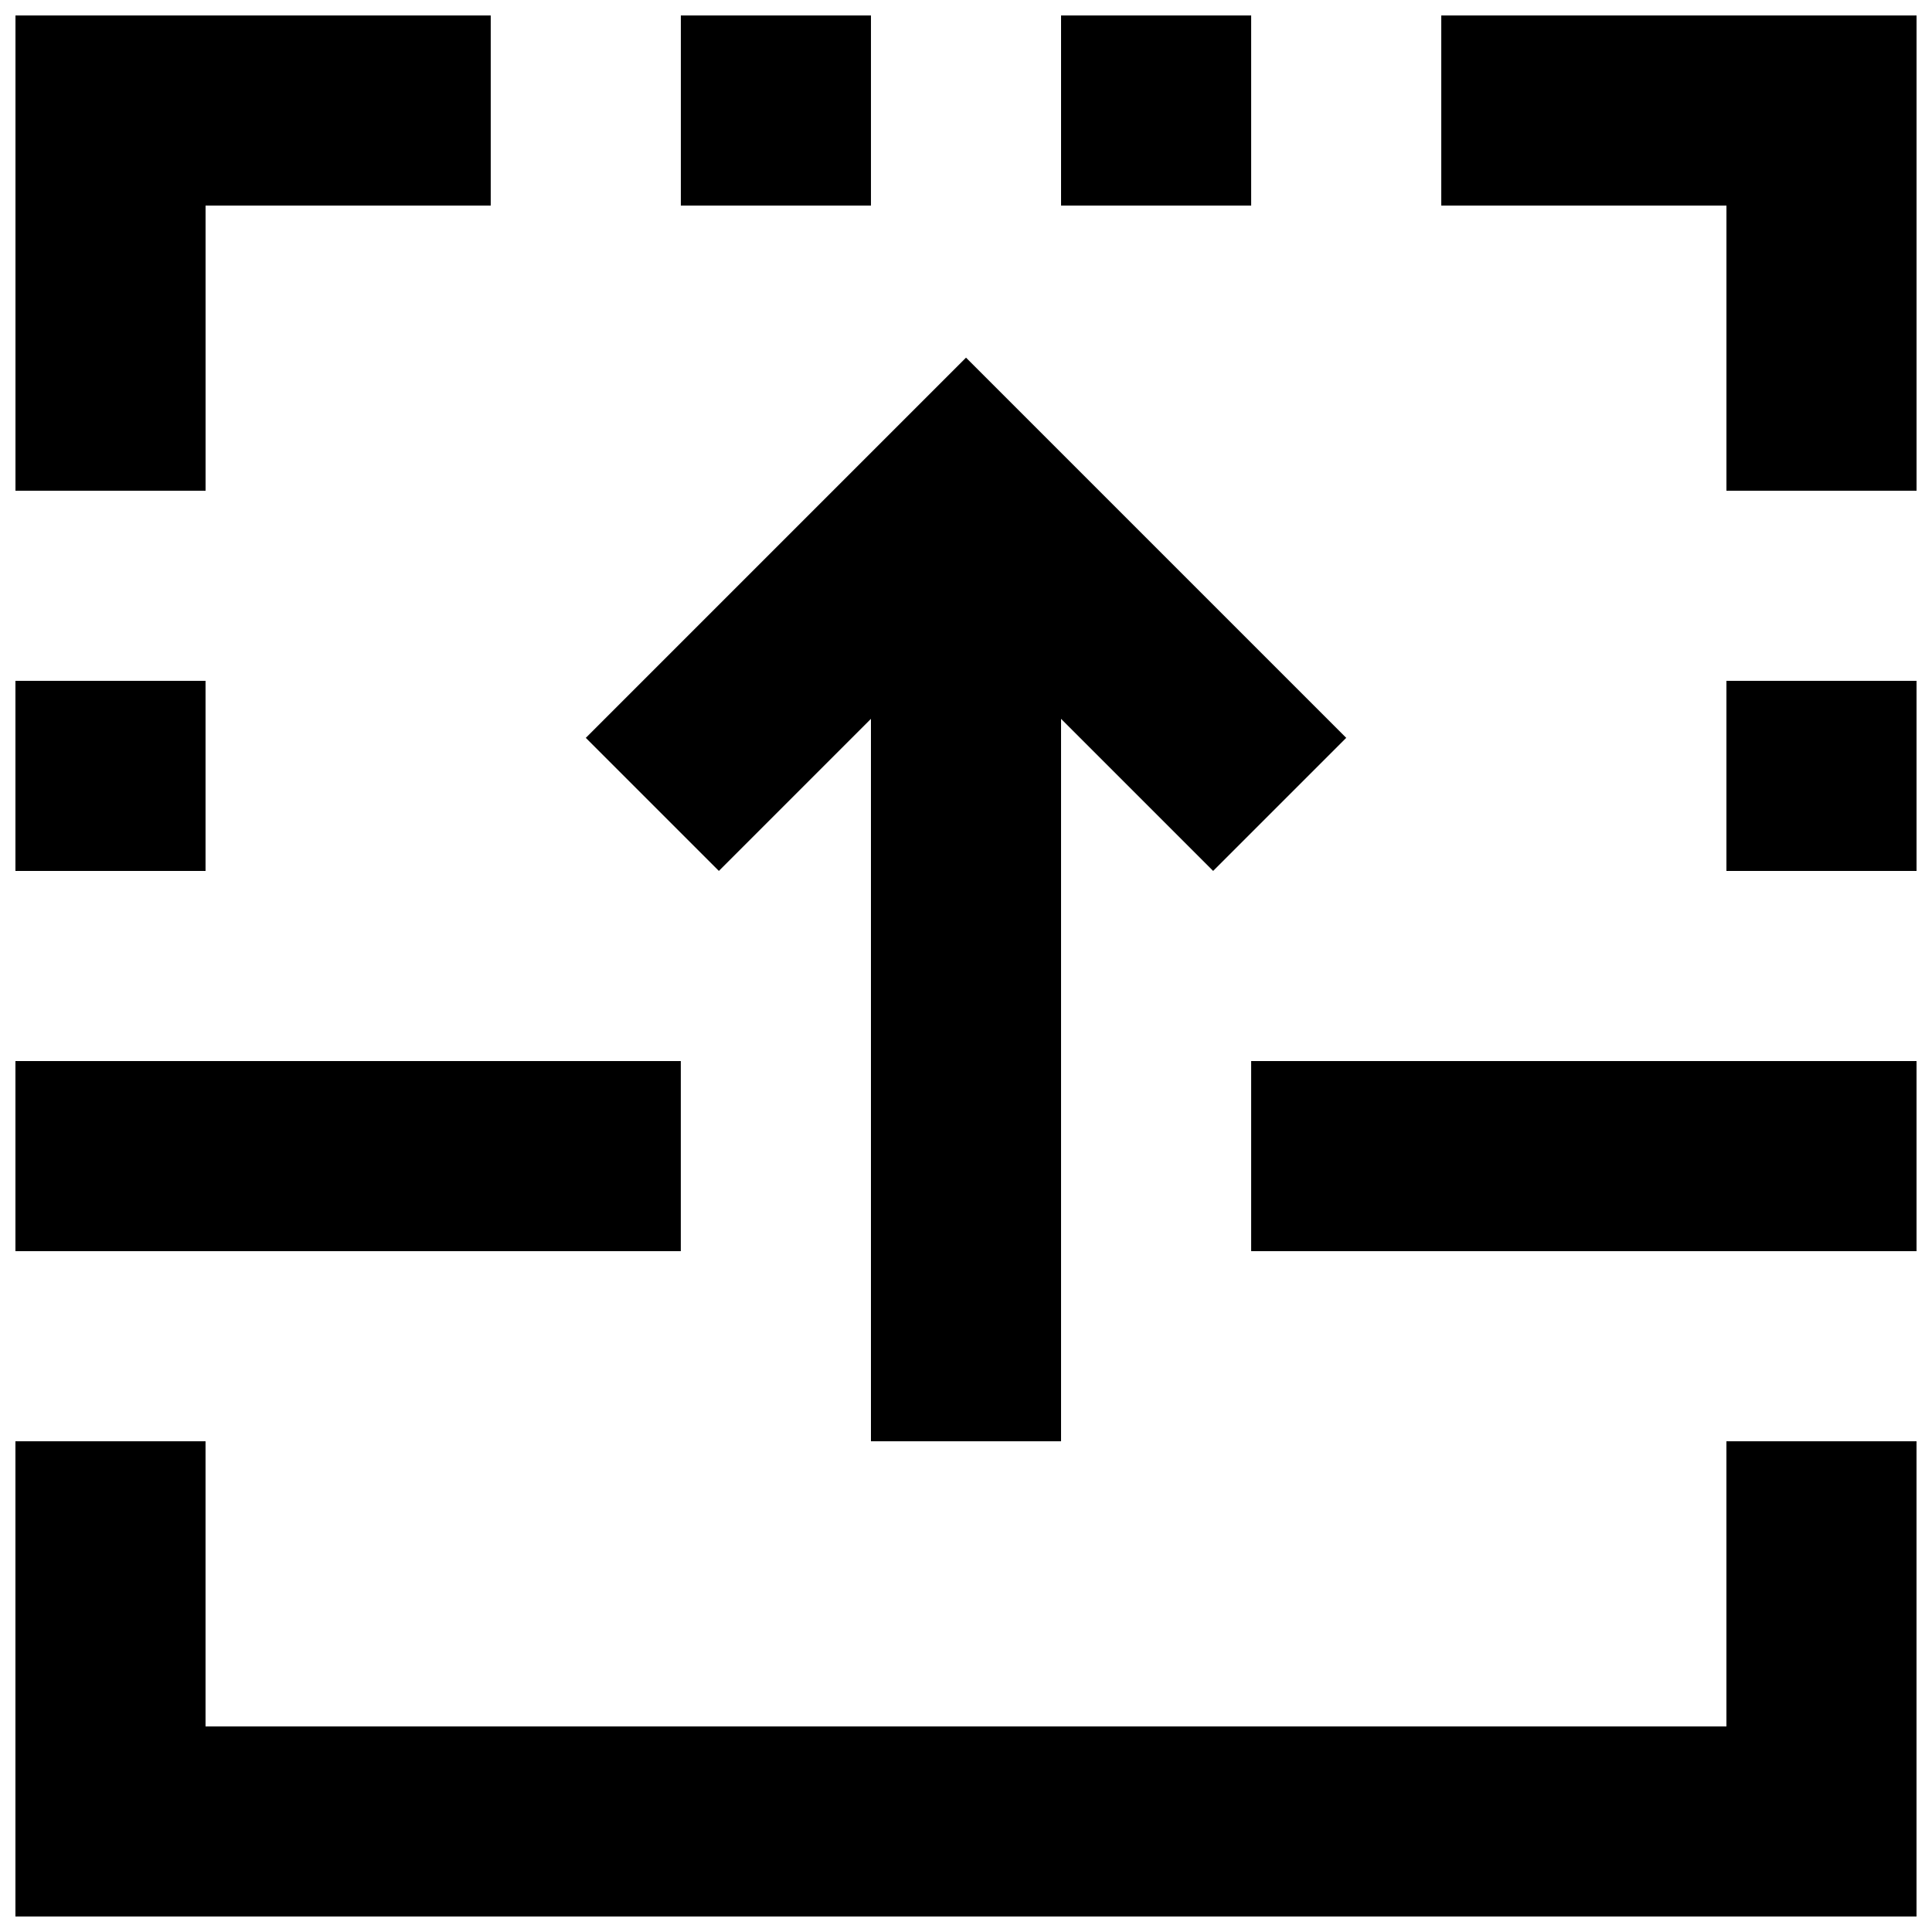
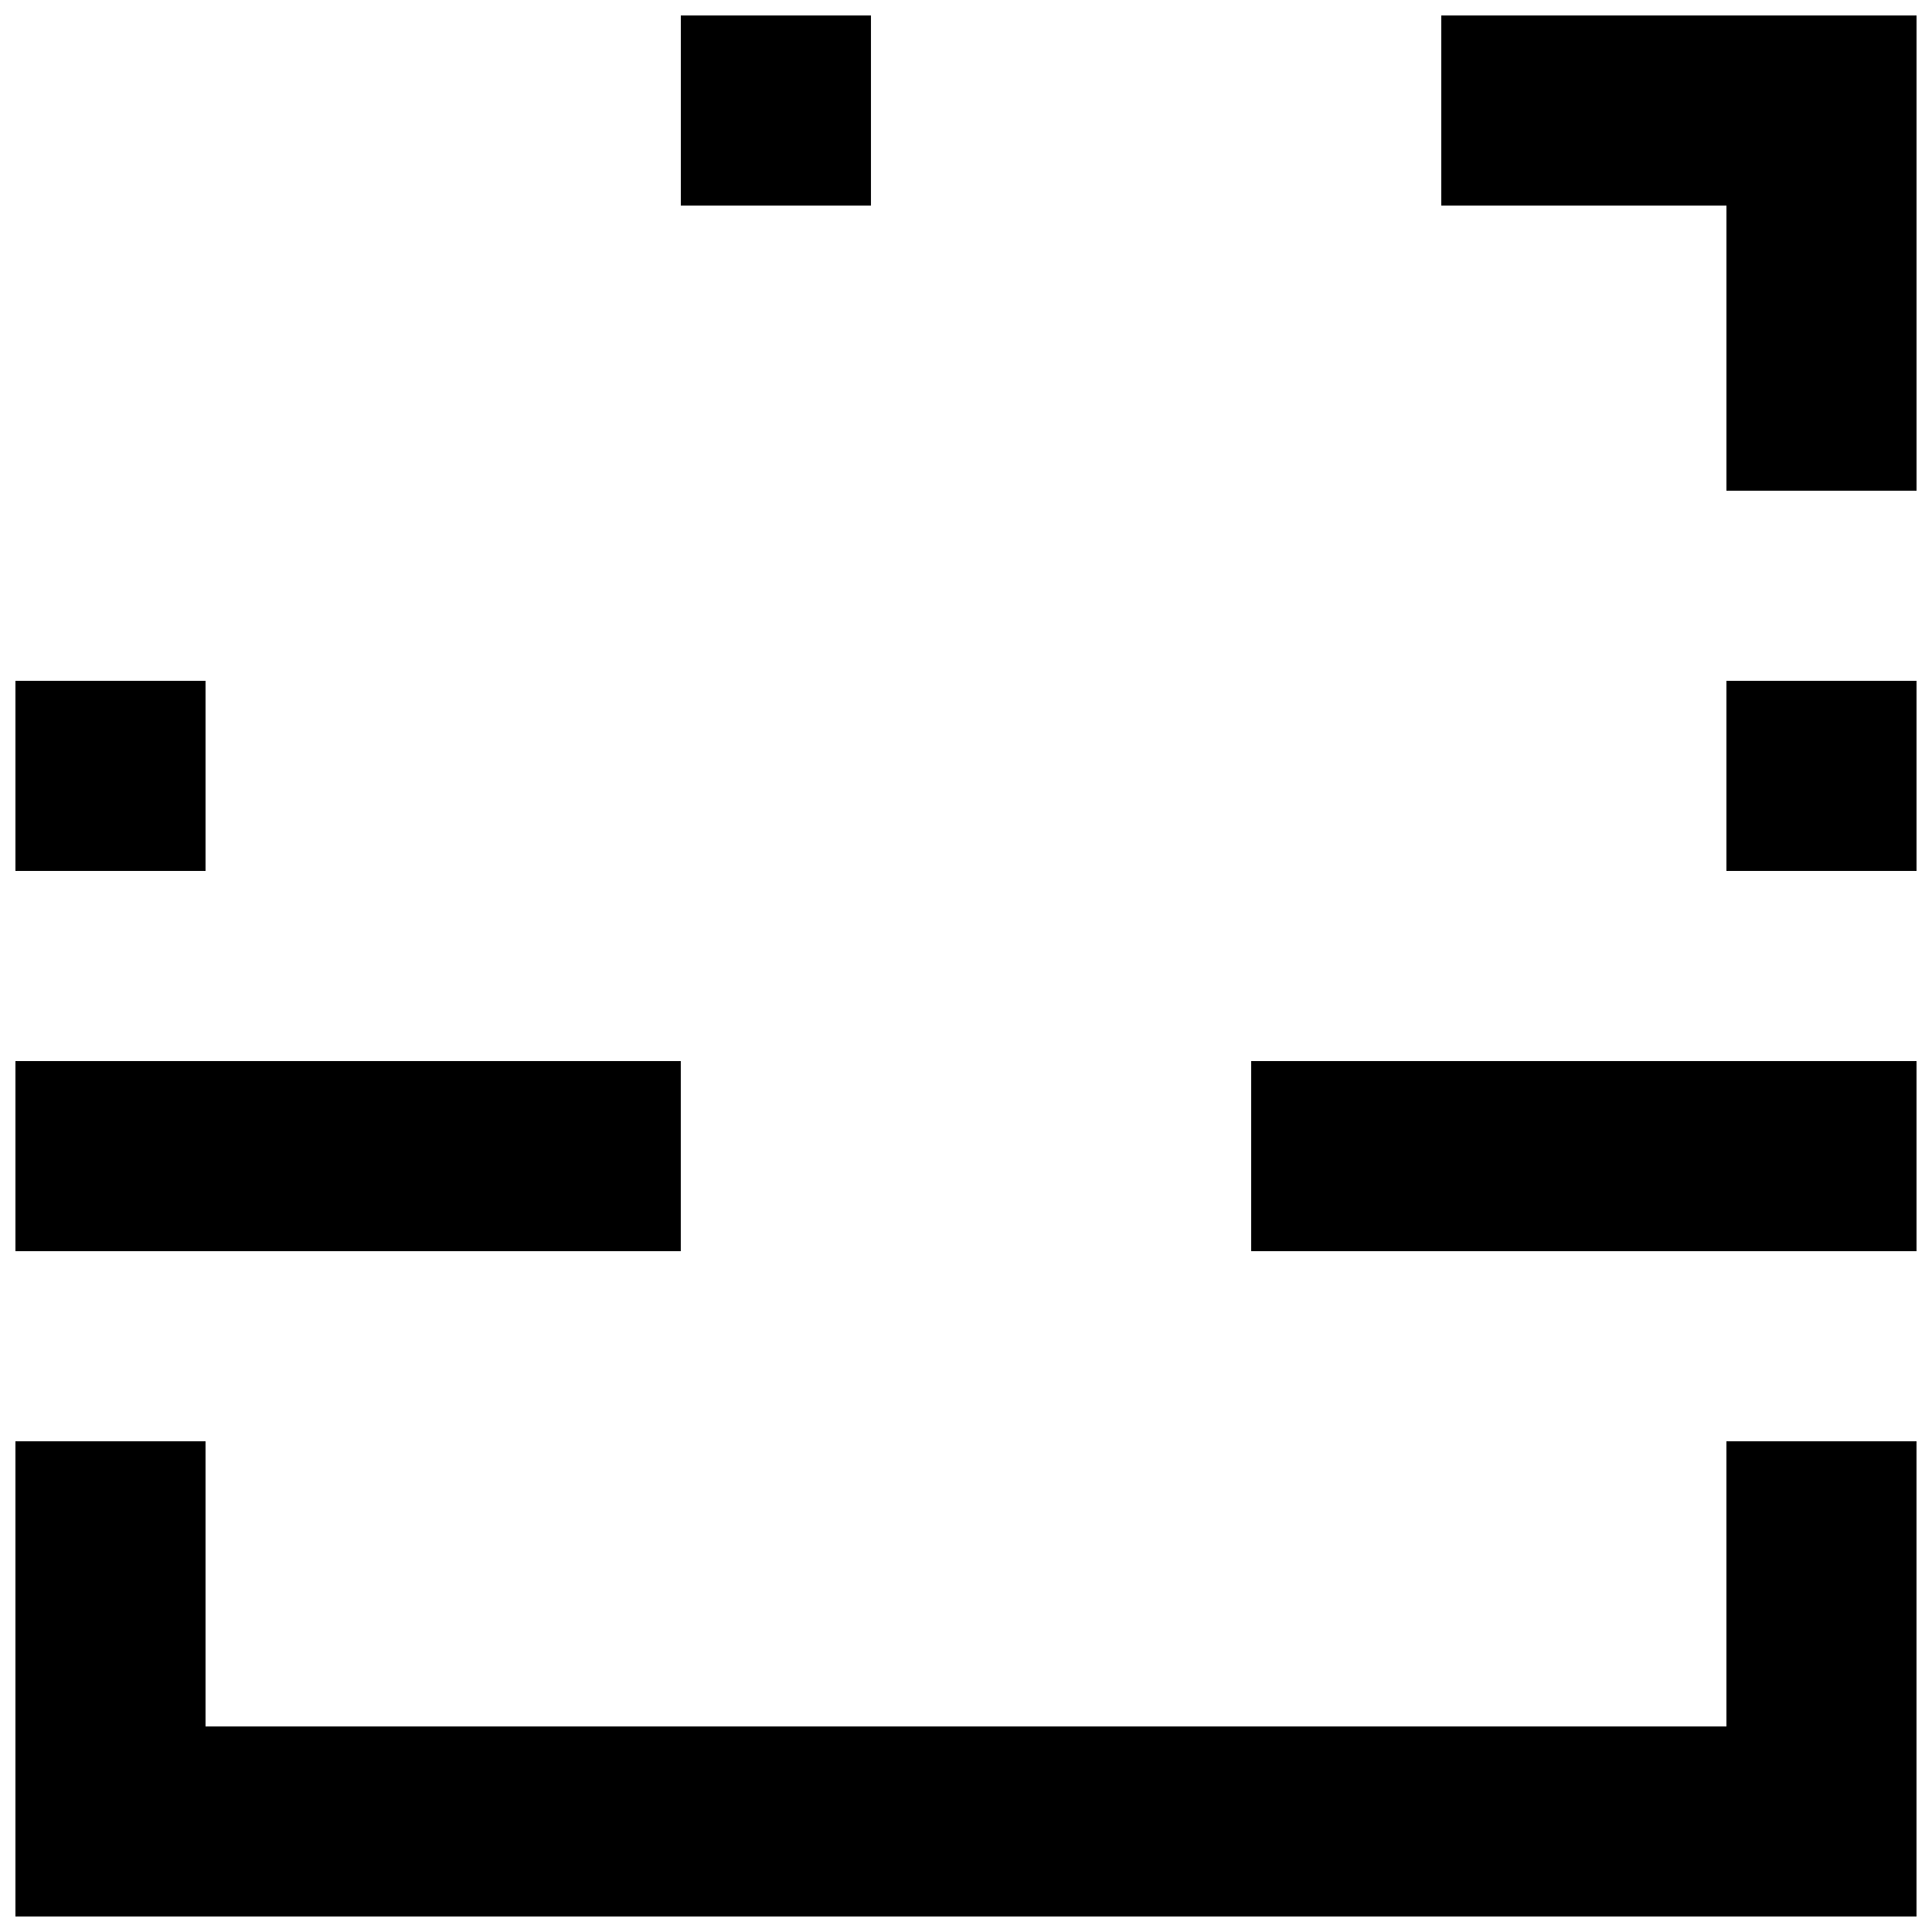
<svg xmlns="http://www.w3.org/2000/svg" width="800px" height="800px" version="1.1" viewBox="144 144 512 512">
  <defs>
    <clipPath id="i">
      <path d="m148.09 148.09h126.91v126.91h-126.91z" />
    </clipPath>
    <clipPath id="h">
      <path d="m525 148.09h126.9v126.91h-126.9z" />
    </clipPath>
    <clipPath id="g">
      <path d="m324 148.09h51v50.906h-51z" />
    </clipPath>
    <clipPath id="f">
      <path d="m425 148.09h51v50.906h-51z" />
    </clipPath>
    <clipPath id="e">
      <path d="m148.09 525h503.81v126.9h-503.81z" />
    </clipPath>
    <clipPath id="d">
      <path d="m475 425h176.9v51h-176.9z" />
    </clipPath>
    <clipPath id="c">
      <path d="m148.09 425h176.91v51h-176.91z" />
    </clipPath>
    <clipPath id="b">
      <path d="m148.09 324h50.906v51h-50.906z" />
    </clipPath>
    <clipPath id="a">
      <path d="m601 324h50.902v51h-50.902z" />
    </clipPath>
  </defs>
  <g clip-path="url(#i)">
-     <path d="m198.48 198.48h75.57v-50.383h-125.95v125.95h50.383z" />
-   </g>
+     </g>
  <g clip-path="url(#h)">
    <path d="m525.95 148.09v50.383h75.574v75.57h50.379v-125.95z" />
  </g>
-   <path d="m374.81 334.5v191.45h50.379v-191.45l40.305 40.305 35.27-35.266-100.76-100.76-100.76 100.76 35.266 35.266z" />
  <g clip-path="url(#g)">
    <path d="m324.43 148.09h50.383v50.383h-50.383z" />
  </g>
  <g clip-path="url(#f)">
-     <path d="m425.19 148.09h50.383v50.383h-50.383z" />
-   </g>
+     </g>
  <g clip-path="url(#e)">
    <path d="m601.52 601.52h-403.05v-75.574h-50.383v125.95h503.81v-125.95h-50.379z" />
  </g>
  <g clip-path="url(#d)">
    <path d="m475.57 425.19h176.33v50.383h-176.33z" />
  </g>
  <g clip-path="url(#c)">
    <path d="m148.09 425.19h176.33v50.383h-176.33z" />
  </g>
  <g clip-path="url(#b)">
    <path d="m148.09 324.43h50.383v50.383h-50.383z" />
  </g>
  <g clip-path="url(#a)">
    <path d="m601.52 324.43h50.383v50.383h-50.383z" />
  </g>
</svg>